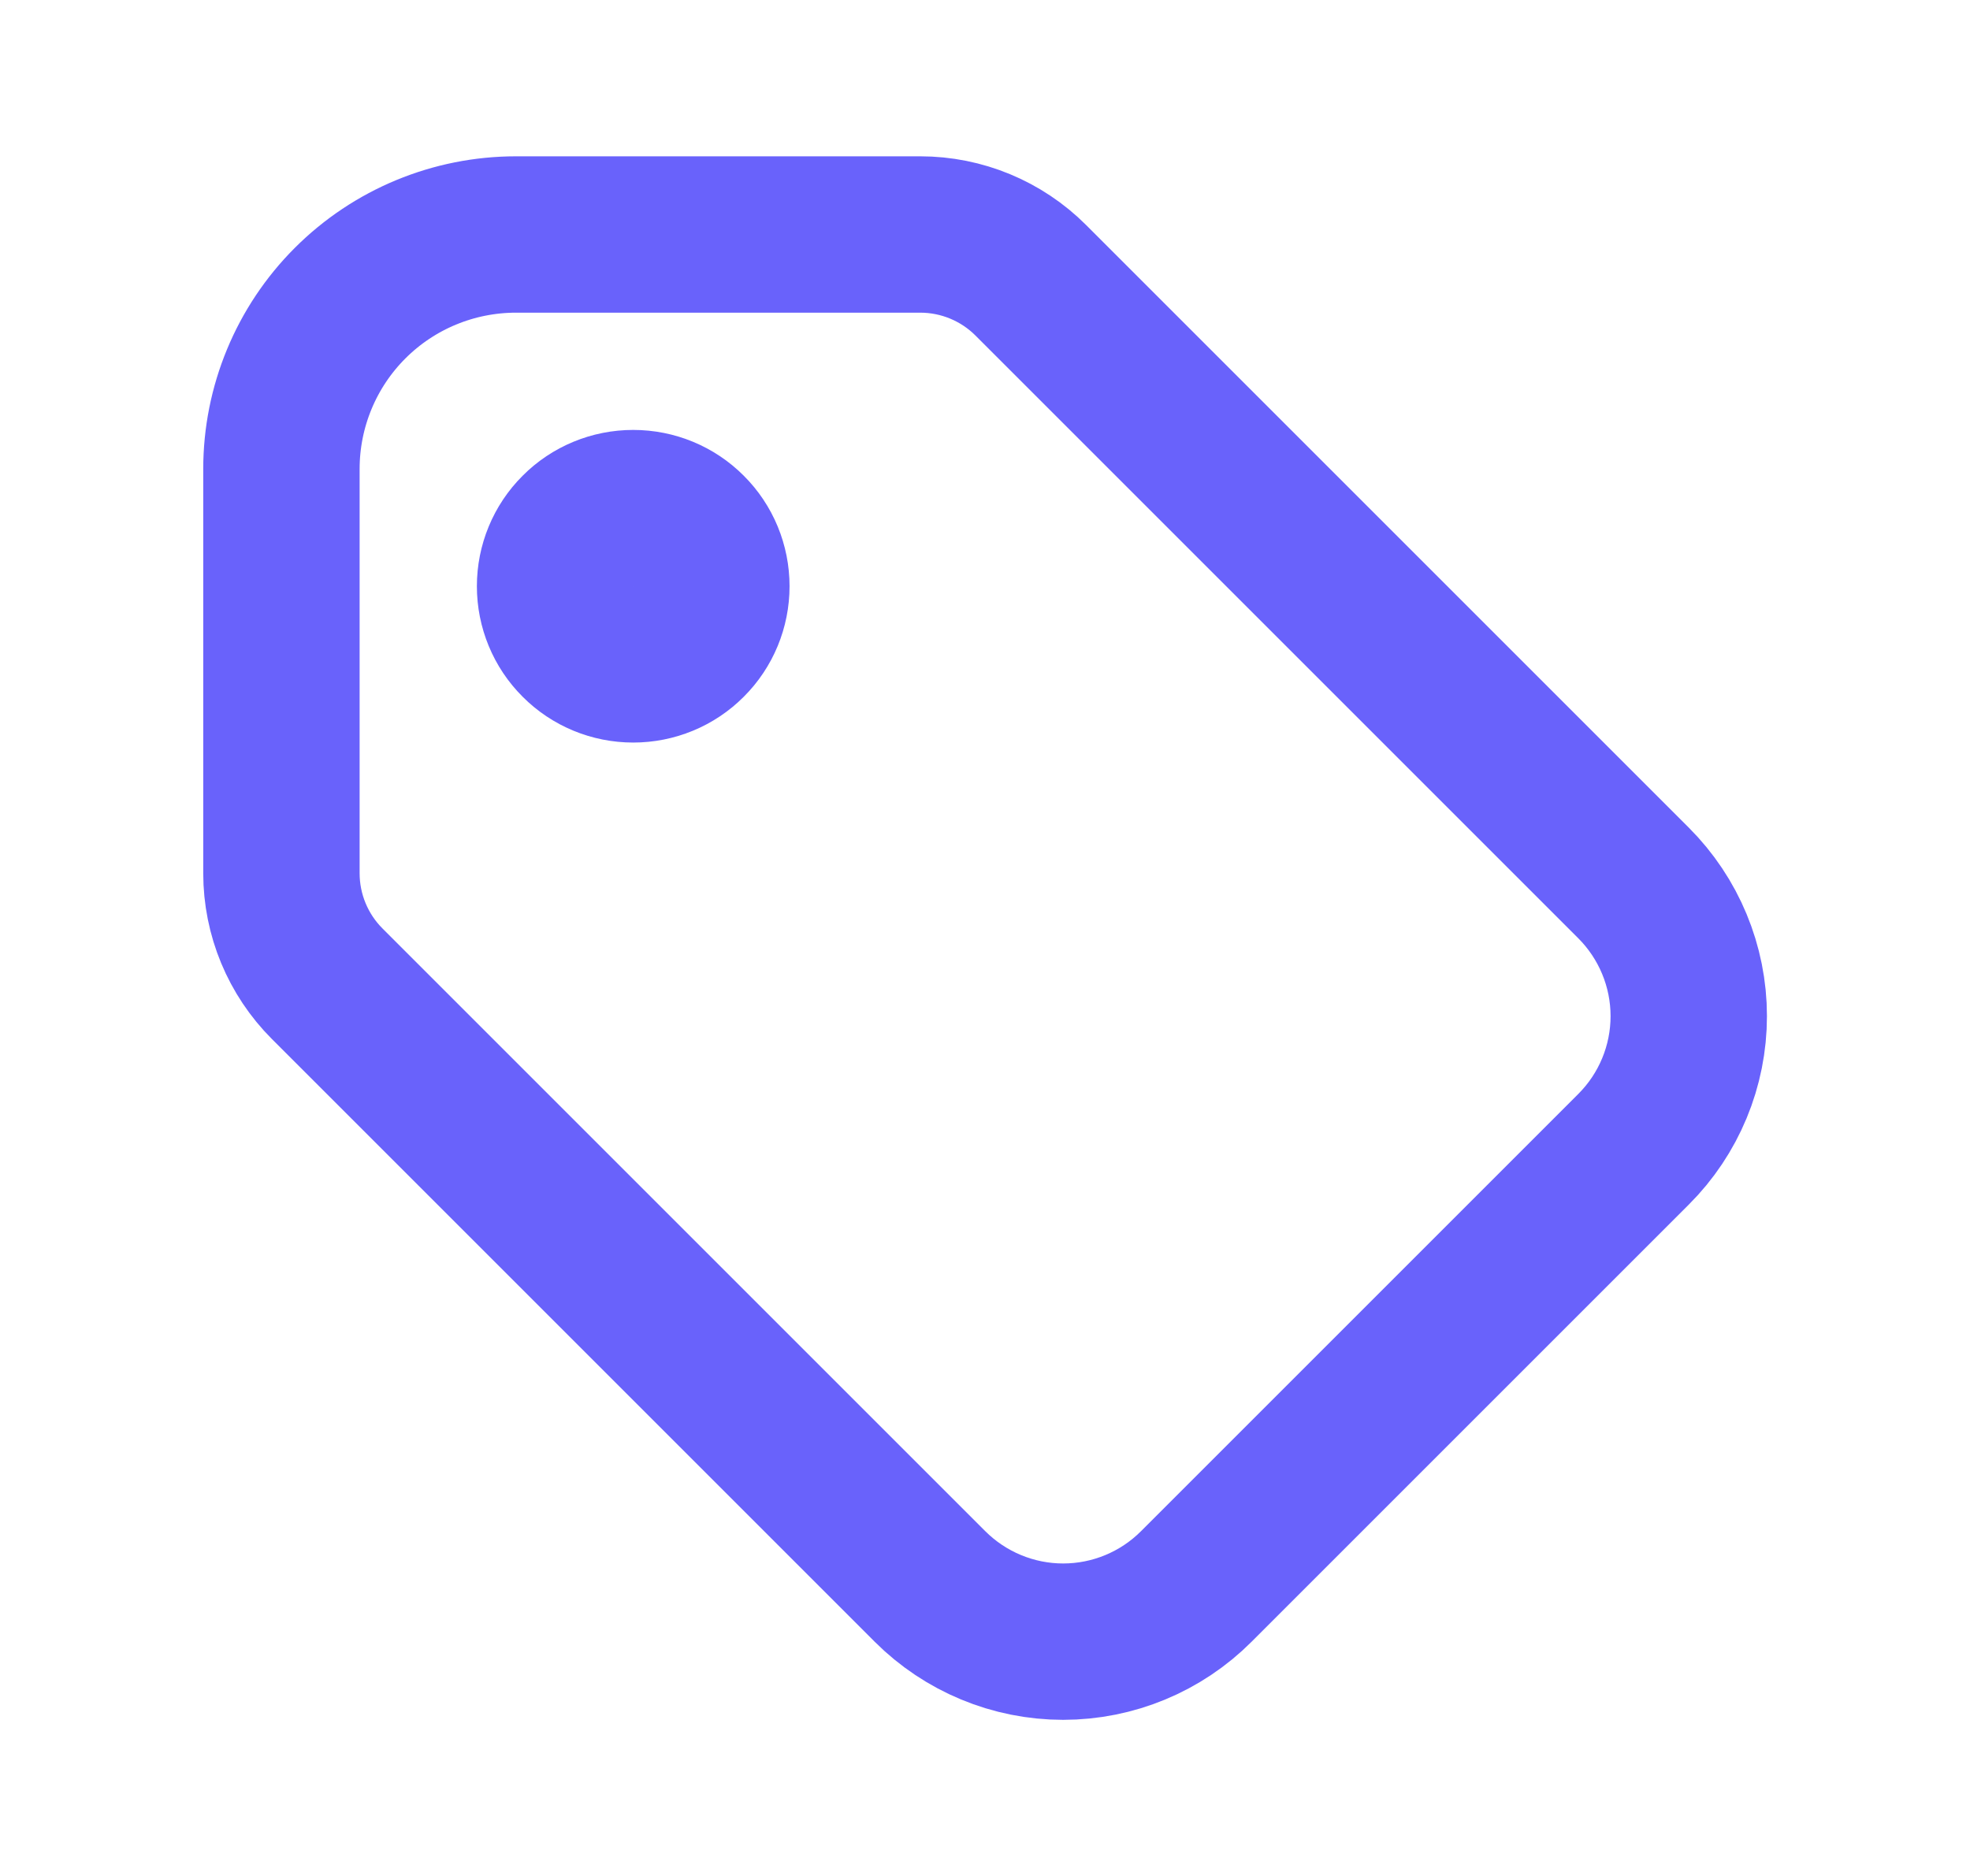
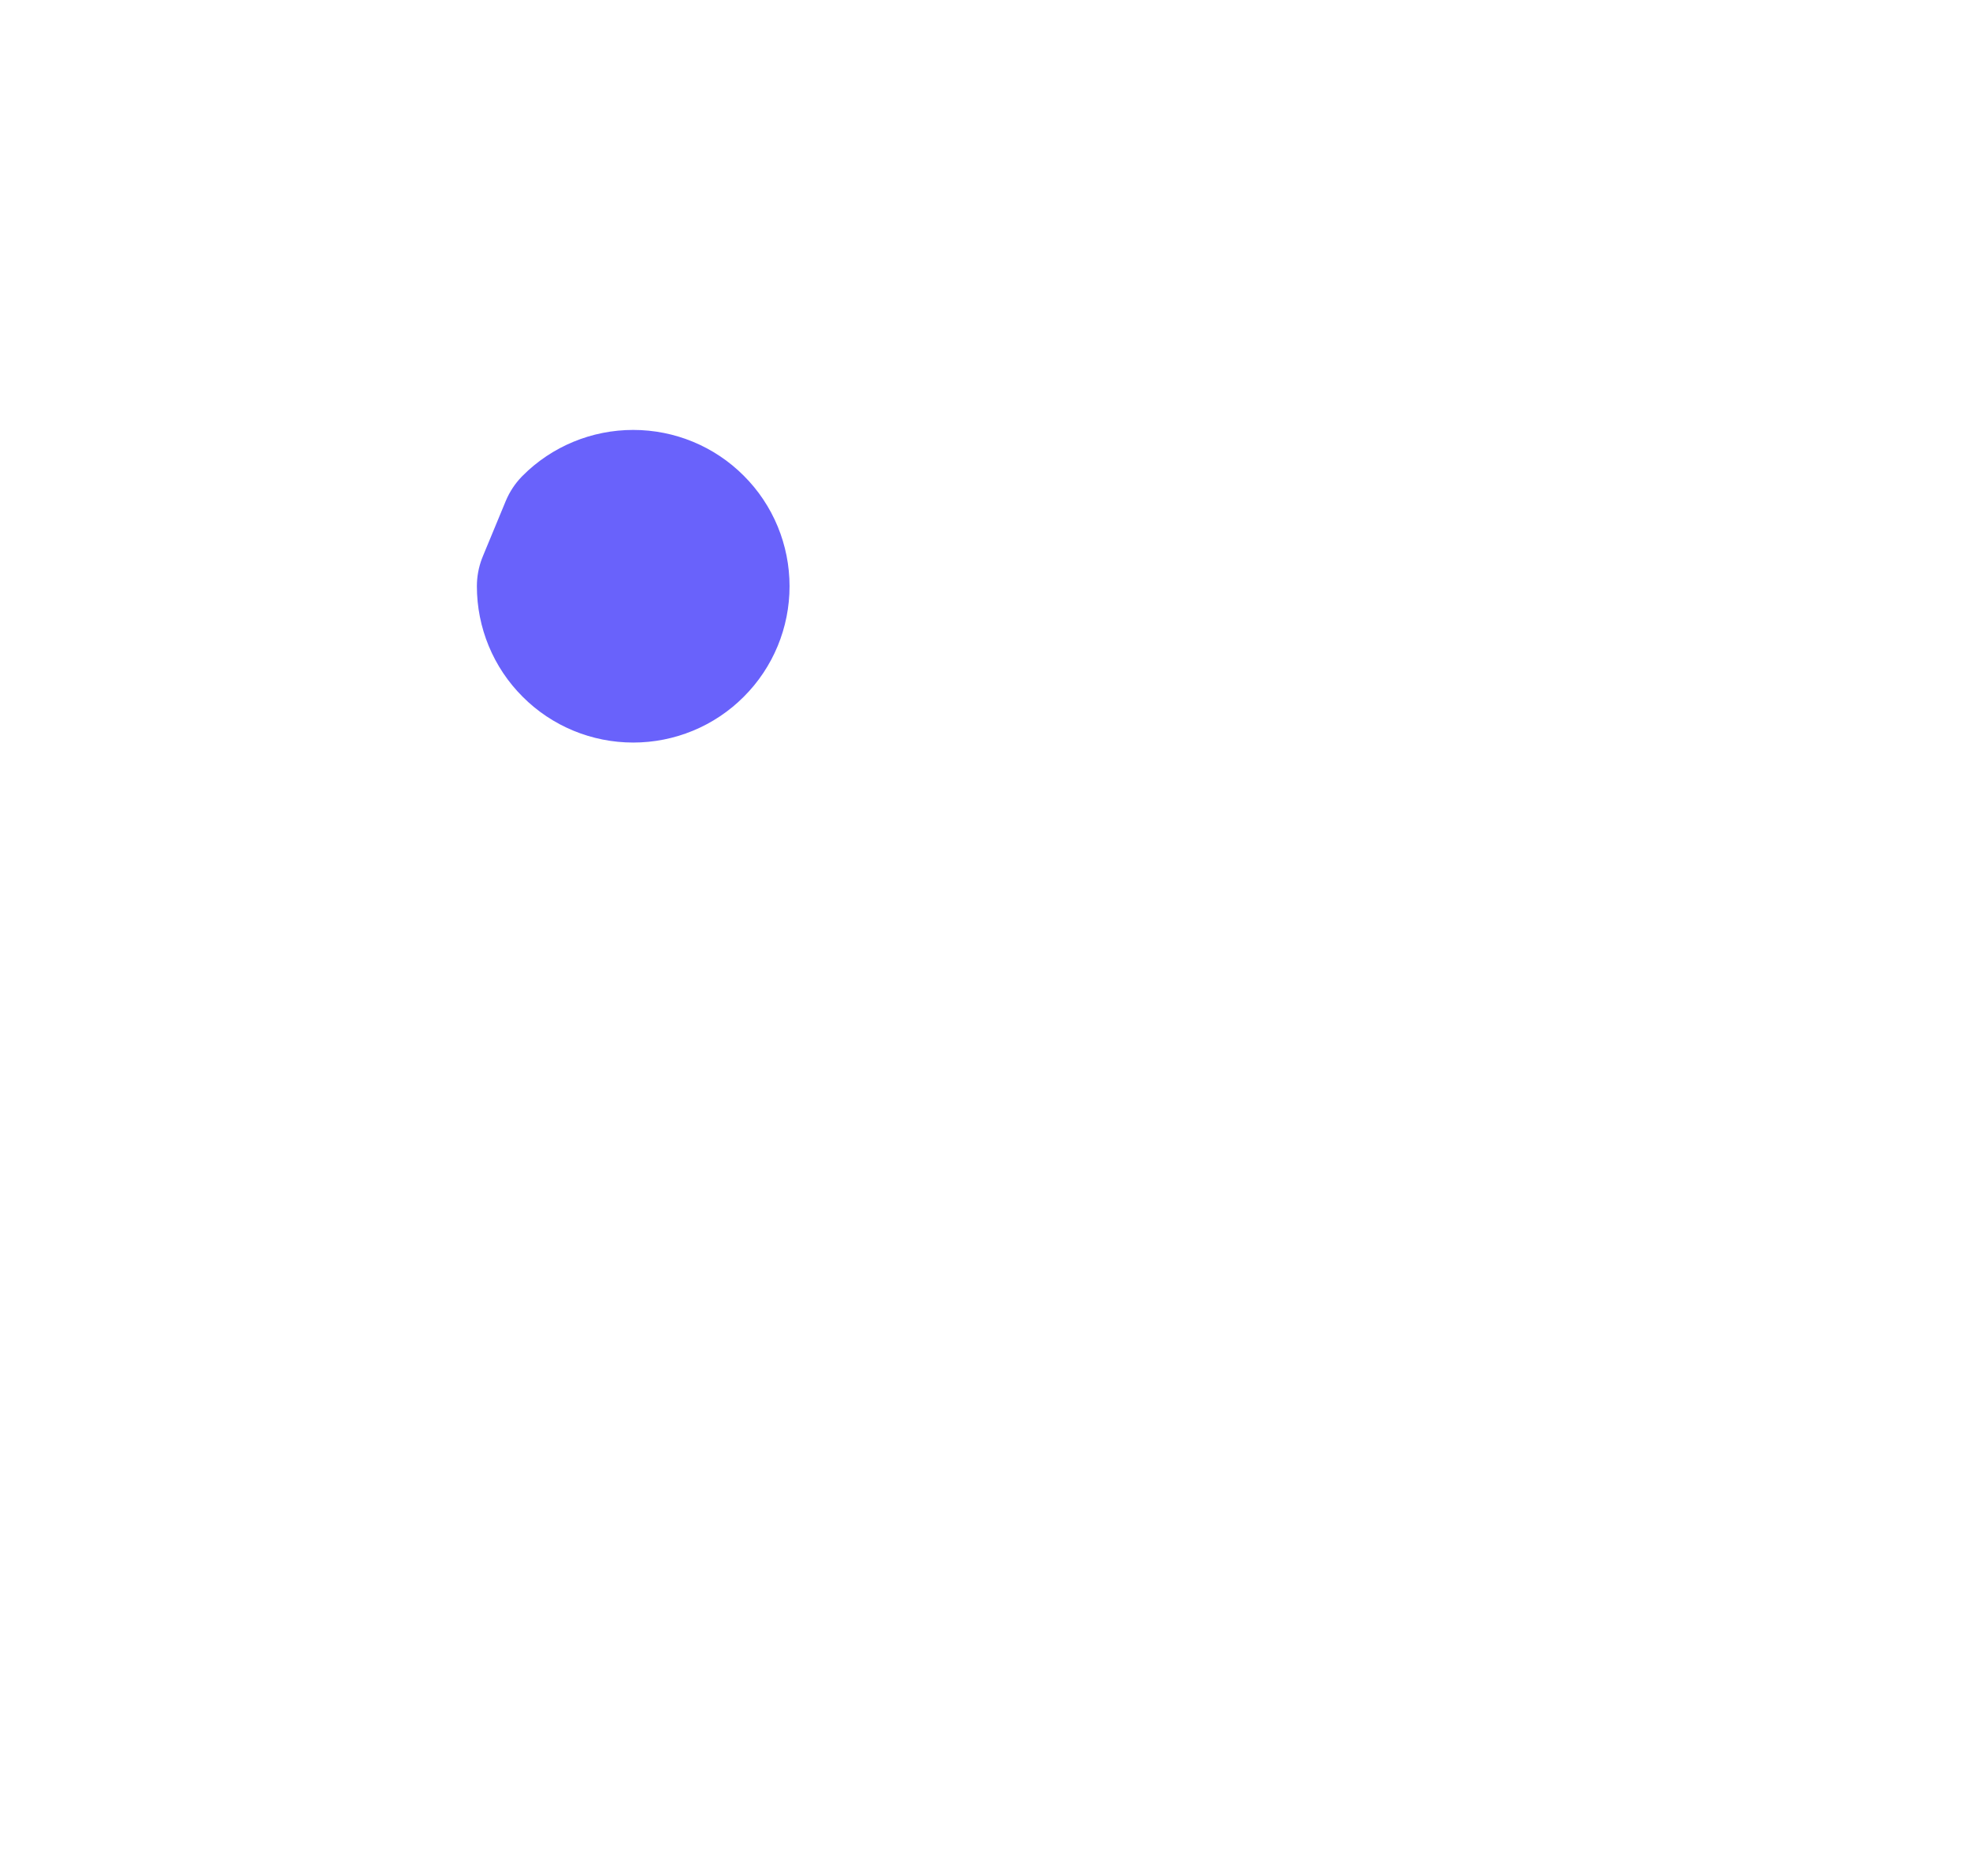
<svg xmlns="http://www.w3.org/2000/svg" width="21" height="20" viewBox="0 0 21 20" fill="none">
-   <path d="M5.917 6.25C5.917 6.471 6.004 6.683 6.161 6.839C6.317 6.996 6.529 7.083 6.75 7.083C6.971 7.083 7.183 6.996 7.339 6.839C7.496 6.683 7.583 6.471 7.583 6.25C7.583 6.029 7.496 5.817 7.339 5.661C7.183 5.504 6.971 5.417 6.75 5.417C6.529 5.417 6.317 5.504 6.161 5.661C6.004 5.817 5.917 6.029 5.917 6.25Z" stroke="#6962FB" stroke-width="1.667" stroke-linecap="round" stroke-linejoin="round" />
-   <path d="M3 5V9.31C3 9.752 3.176 10.176 3.488 10.488L9.913 16.913C10.29 17.29 10.801 17.502 11.333 17.502C11.866 17.502 12.377 17.29 12.753 16.913L17.413 12.253C17.79 11.877 18.002 11.366 18.002 10.833C18.002 10.301 17.79 9.79 17.413 9.413L10.988 2.988C10.676 2.676 10.252 2.5 9.81 2.5H5.5C4.837 2.5 4.201 2.763 3.732 3.232C3.263 3.701 3 4.337 3 5Z" stroke="#6962FB" stroke-width="1.667" stroke-linecap="round" stroke-linejoin="round" />
+   <path d="M5.917 6.25C5.917 6.471 6.004 6.683 6.161 6.839C6.317 6.996 6.529 7.083 6.75 7.083C6.971 7.083 7.183 6.996 7.339 6.839C7.496 6.683 7.583 6.471 7.583 6.25C7.583 6.029 7.496 5.817 7.339 5.661C7.183 5.504 6.971 5.417 6.75 5.417C6.529 5.417 6.317 5.504 6.161 5.661Z" stroke="#6962FB" stroke-width="1.667" stroke-linecap="round" stroke-linejoin="round" />
</svg>